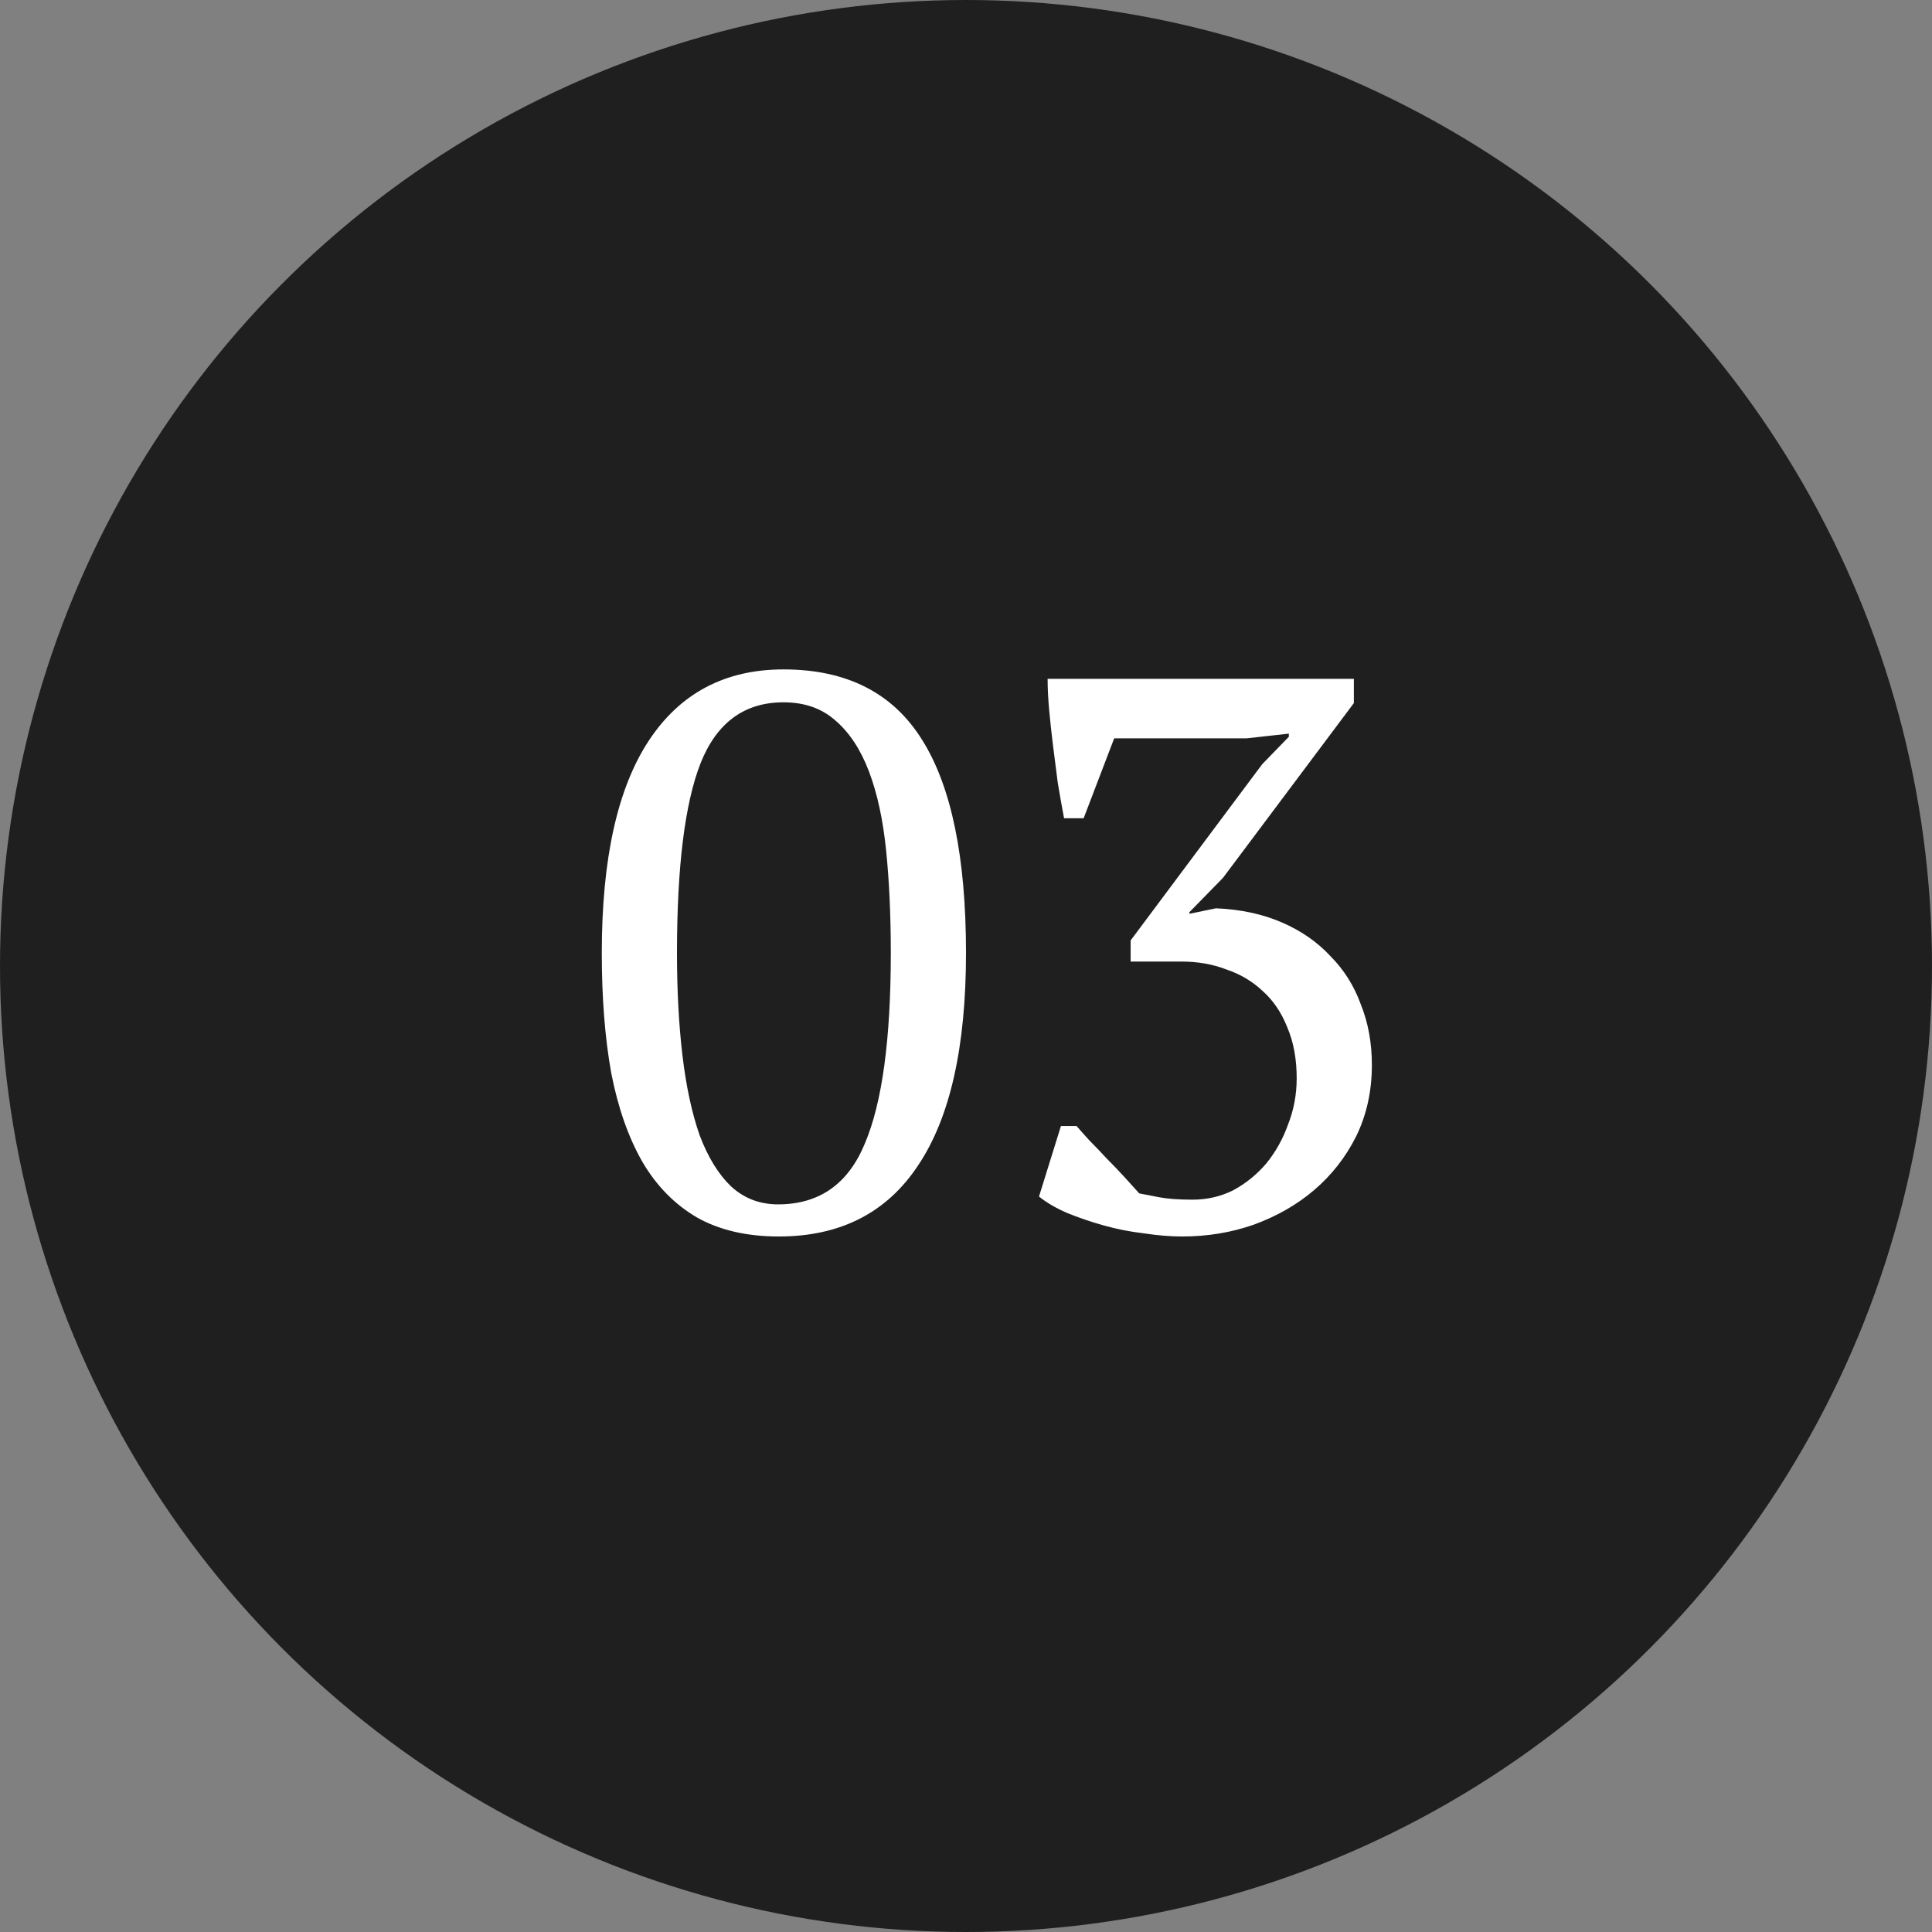
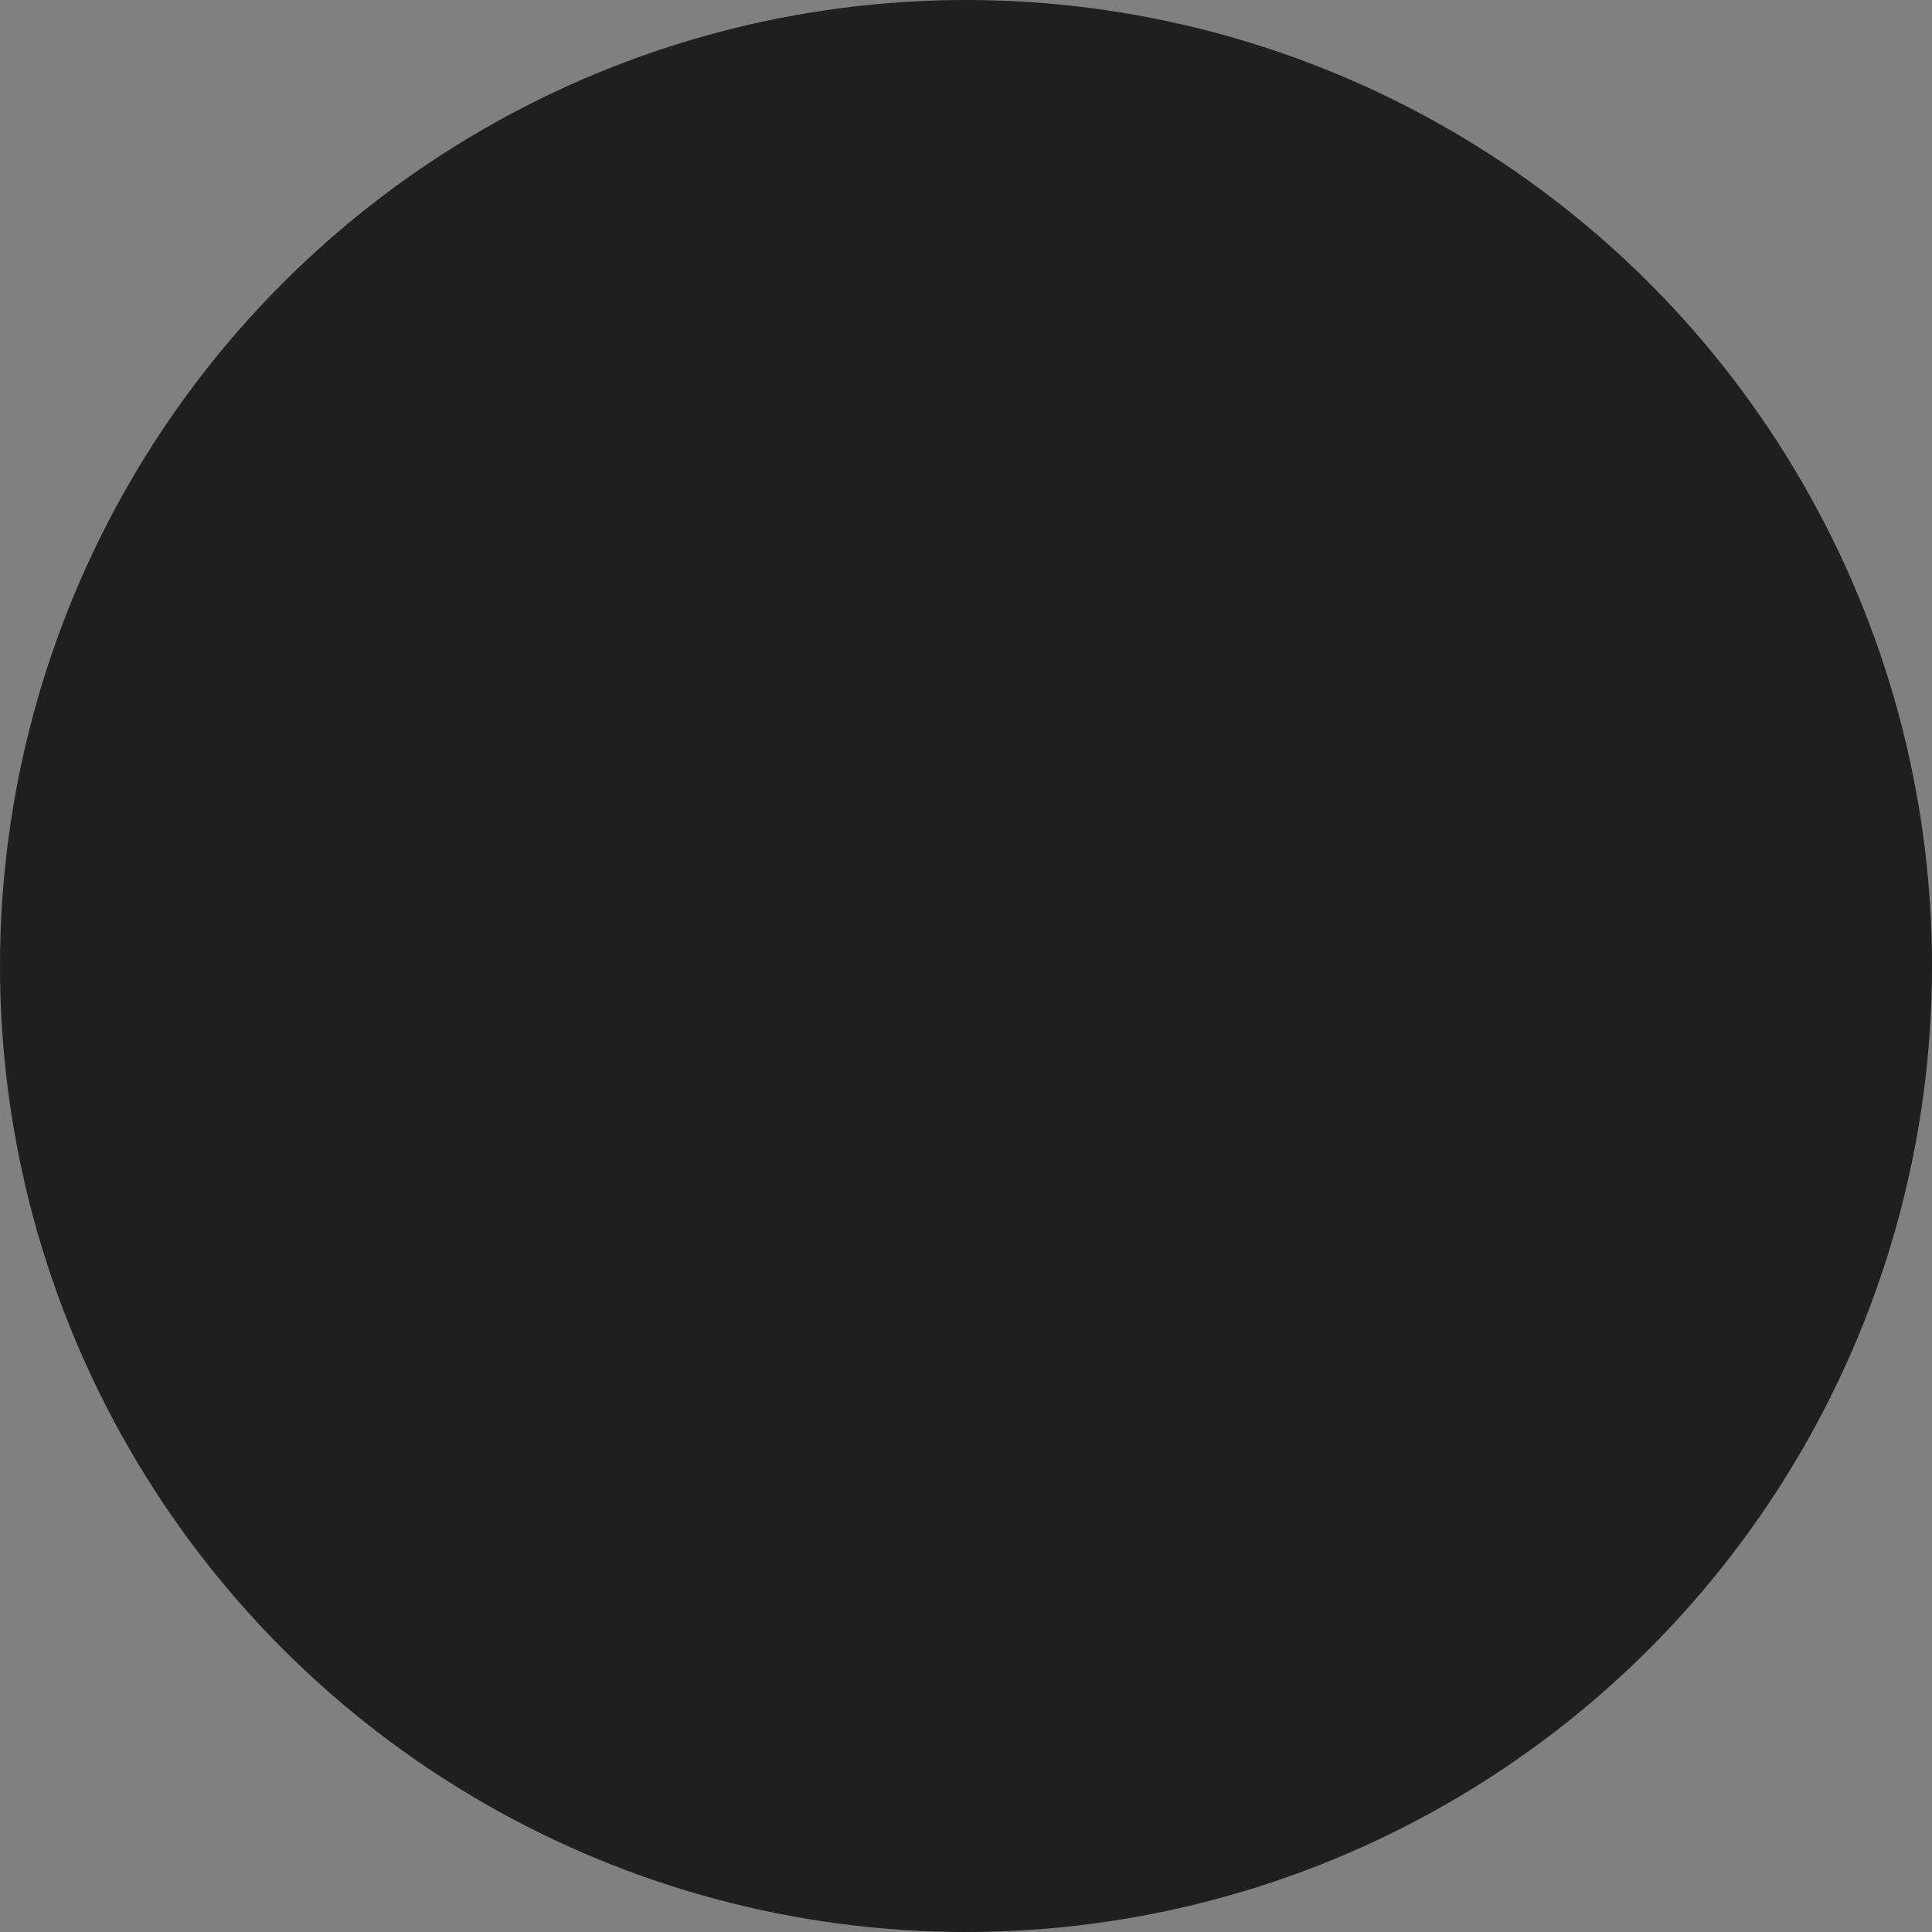
<svg xmlns="http://www.w3.org/2000/svg" width="74" height="74" viewBox="0 0 74 74" fill="none">
  <rect x="0" y="0" width="74" height="74" fill="#808080" stroke="none" />
  <circle cx="37" cy="37" r="37" fill="#1F1F1F" />
-   <path d="M1.05 20.5C1.05 16.9 1.65 14.19 2.85 12.37C4.05 10.55 5.77 9.64 8.01 9.64C10.43 9.64 12.2 10.54 13.32 12.34C14.44 14.12 15 16.84 15 20.5C15 24.1 14.39 26.81 13.17 28.63C11.97 30.45 10.19 31.36 7.83 31.36C6.61 31.36 5.57 31.12 4.71 30.64C3.85 30.14 3.15 29.43 2.61 28.51C2.07 27.57 1.67 26.43 1.41 25.09C1.17 23.75 1.05 22.22 1.05 20.5ZM3.93 20.5C3.93 21.94 4 23.25 4.14 24.43C4.28 25.61 4.5 26.63 4.8 27.49C5.12 28.33 5.52 28.98 6 29.44C6.5 29.9 7.1 30.13 7.8 30.13C9.38 30.13 10.49 29.35 11.13 27.79C11.79 26.23 12.12 23.8 12.12 20.5C12.12 19.06 12.06 17.75 11.94 16.57C11.82 15.39 11.6 14.38 11.28 13.54C10.96 12.7 10.53 12.05 9.99 11.59C9.47 11.13 8.81 10.9 8.01 10.9C6.51 10.9 5.45 11.68 4.83 13.24C4.23 14.78 3.93 17.2 3.93 20.5ZM23.676 29.95C24.236 29.95 24.756 29.83 25.236 29.59C25.716 29.33 26.136 28.99 26.496 28.57C26.856 28.13 27.136 27.63 27.336 27.07C27.556 26.51 27.666 25.92 27.666 25.3C27.666 24.56 27.546 23.91 27.306 23.35C27.086 22.79 26.776 22.33 26.376 21.97C25.976 21.59 25.506 21.31 24.966 21.13C24.446 20.93 23.876 20.83 23.256 20.83H21.306V20.02L26.346 13.27L27.366 12.22V12.1L25.746 12.28H20.676L19.506 15.34H18.756C18.676 14.92 18.596 14.47 18.516 13.99C18.456 13.51 18.396 13.04 18.336 12.58C18.276 12.1 18.226 11.64 18.186 11.2C18.146 10.76 18.126 10.36 18.126 10H29.856V10.93L24.846 17.62L23.556 18.94V19L24.576 18.79C25.516 18.83 26.356 19.01 27.096 19.33C27.836 19.65 28.456 20.08 28.956 20.62C29.476 21.14 29.866 21.76 30.126 22.48C30.406 23.18 30.546 23.95 30.546 24.79C30.546 25.79 30.346 26.7 29.946 27.52C29.546 28.32 29.006 29.01 28.326 29.59C27.666 30.15 26.896 30.59 26.016 30.91C25.156 31.21 24.246 31.36 23.286 31.36C22.826 31.36 22.336 31.32 21.816 31.24C21.296 31.18 20.786 31.08 20.286 30.94C19.786 30.8 19.316 30.64 18.876 30.46C18.456 30.28 18.096 30.07 17.796 29.83L18.636 27.13H19.236C19.356 27.27 19.516 27.45 19.716 27.67C19.936 27.89 20.156 28.12 20.376 28.36C20.616 28.6 20.846 28.84 21.066 29.08C21.286 29.32 21.476 29.53 21.636 29.71C21.836 29.75 22.096 29.8 22.416 29.86C22.736 29.92 23.156 29.95 23.676 29.95Z" transform="translate(22 16)" fill="white" />
</svg>